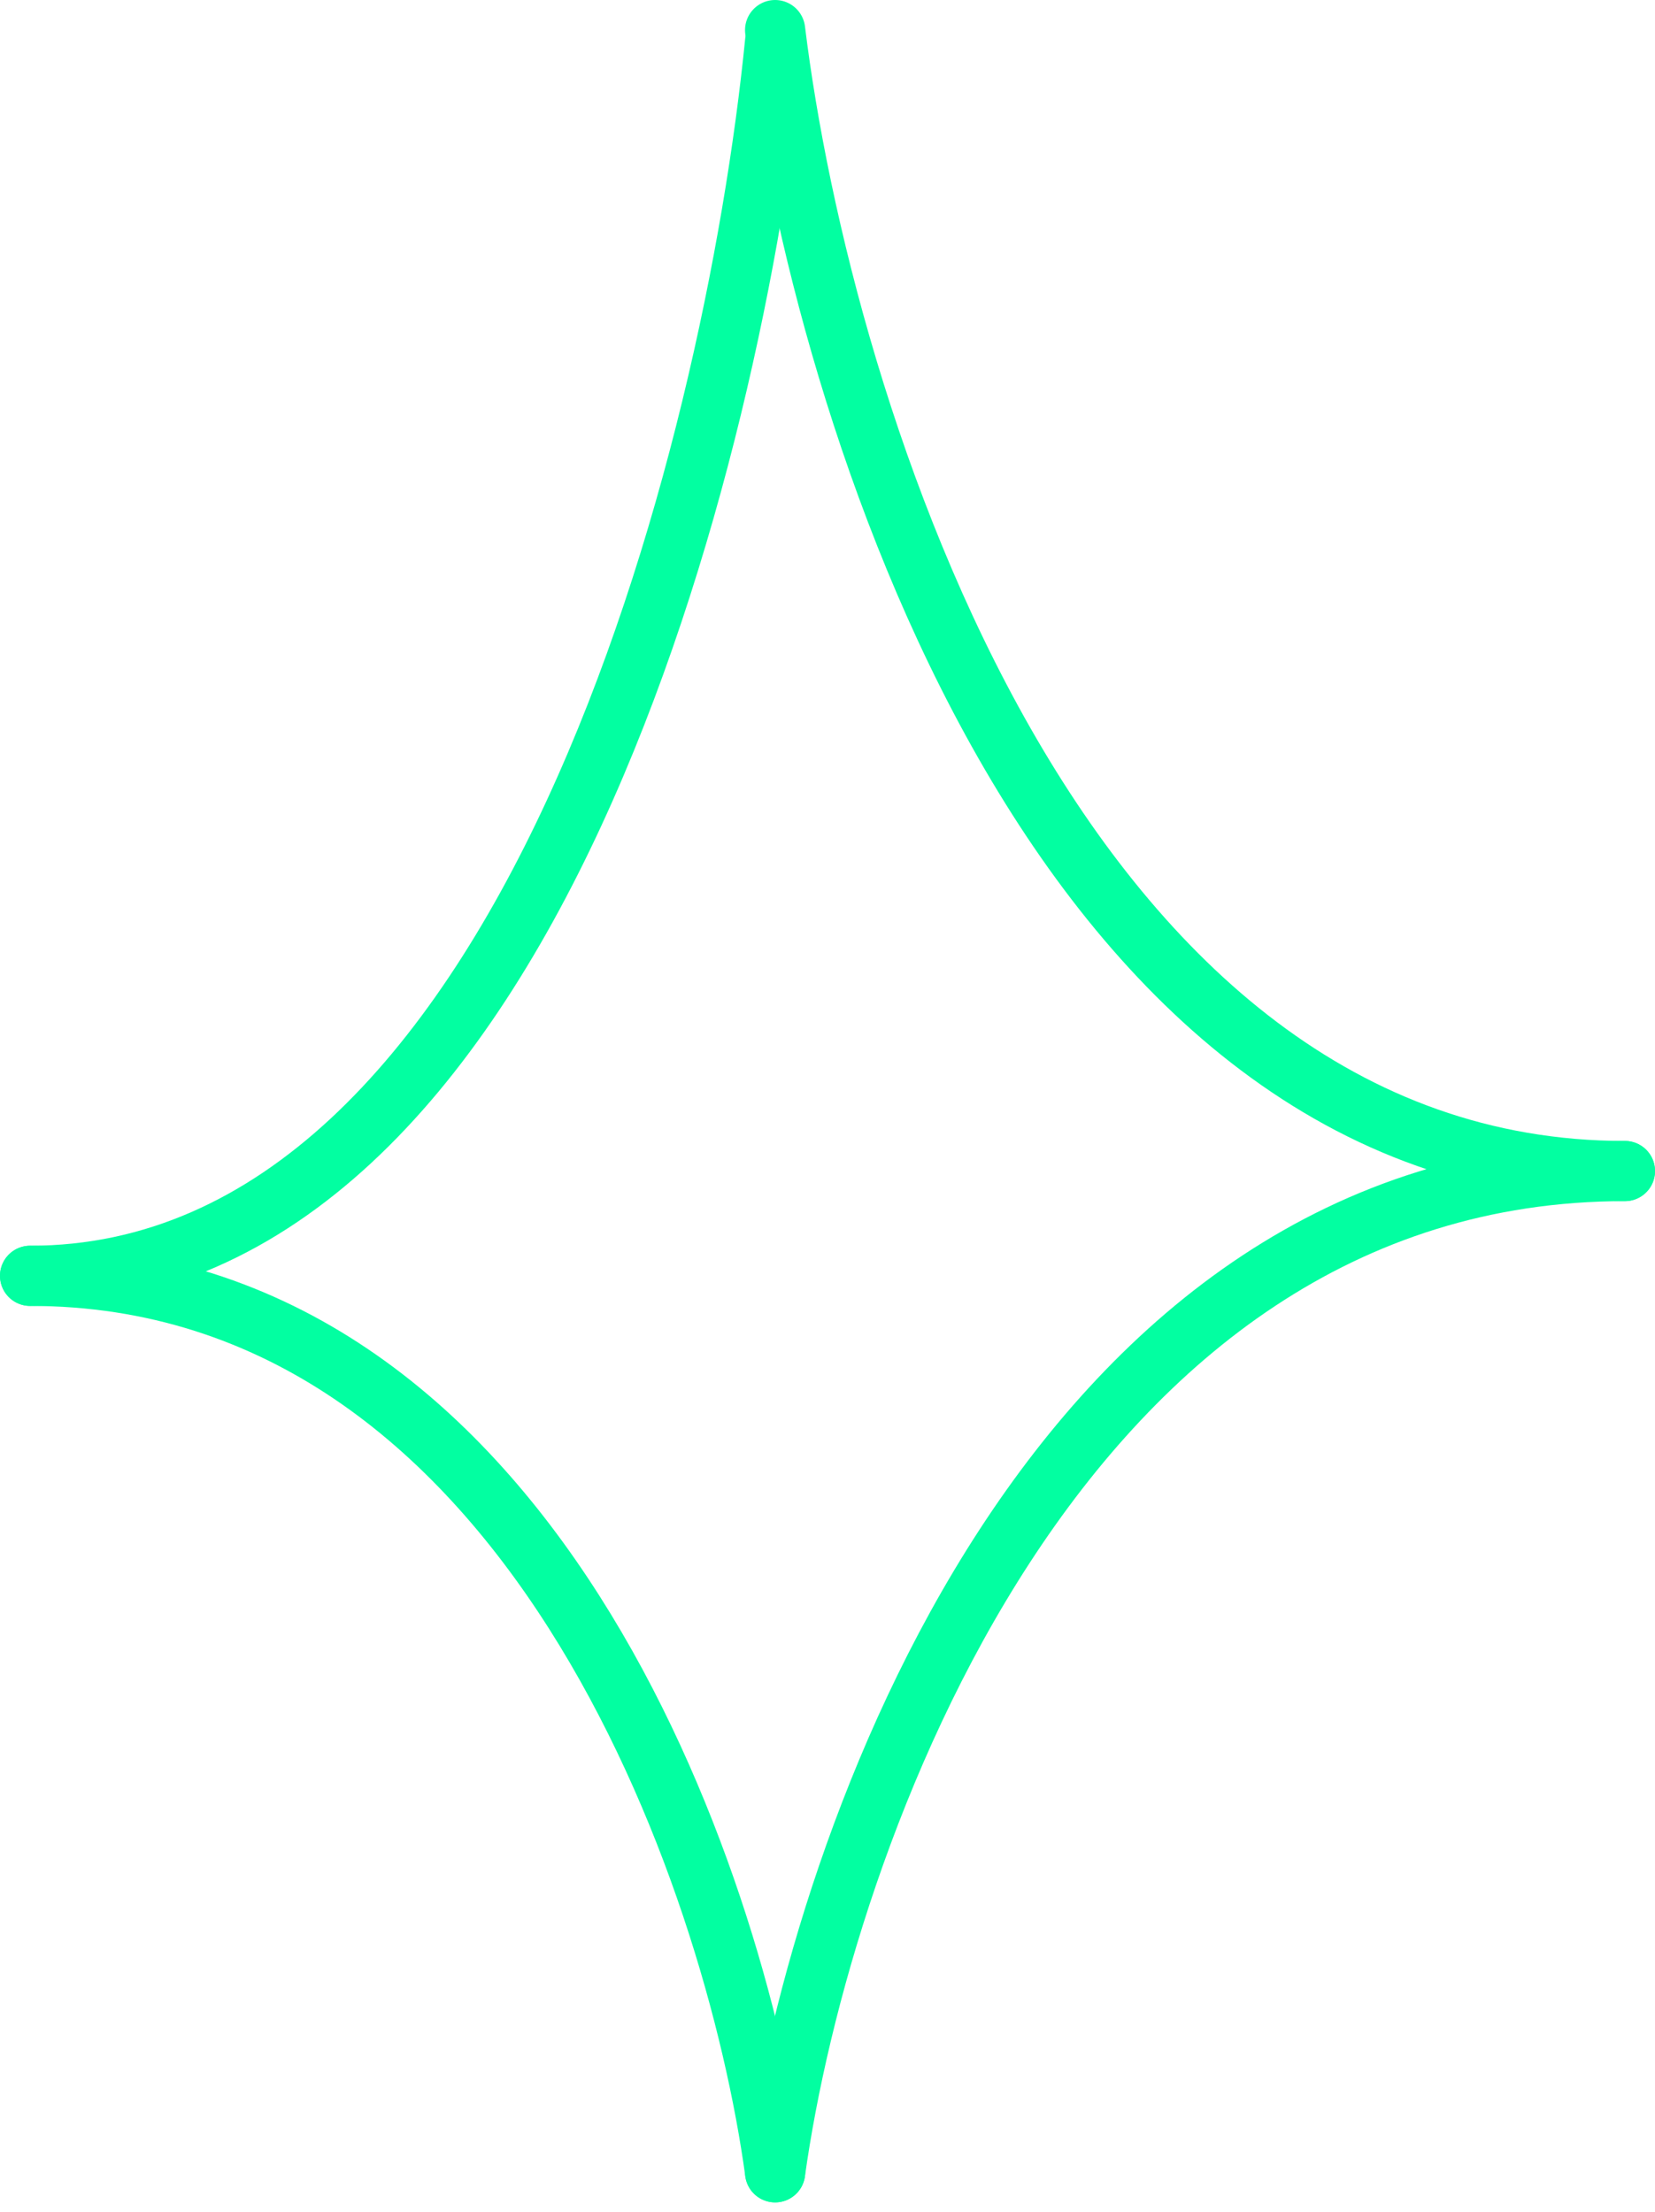
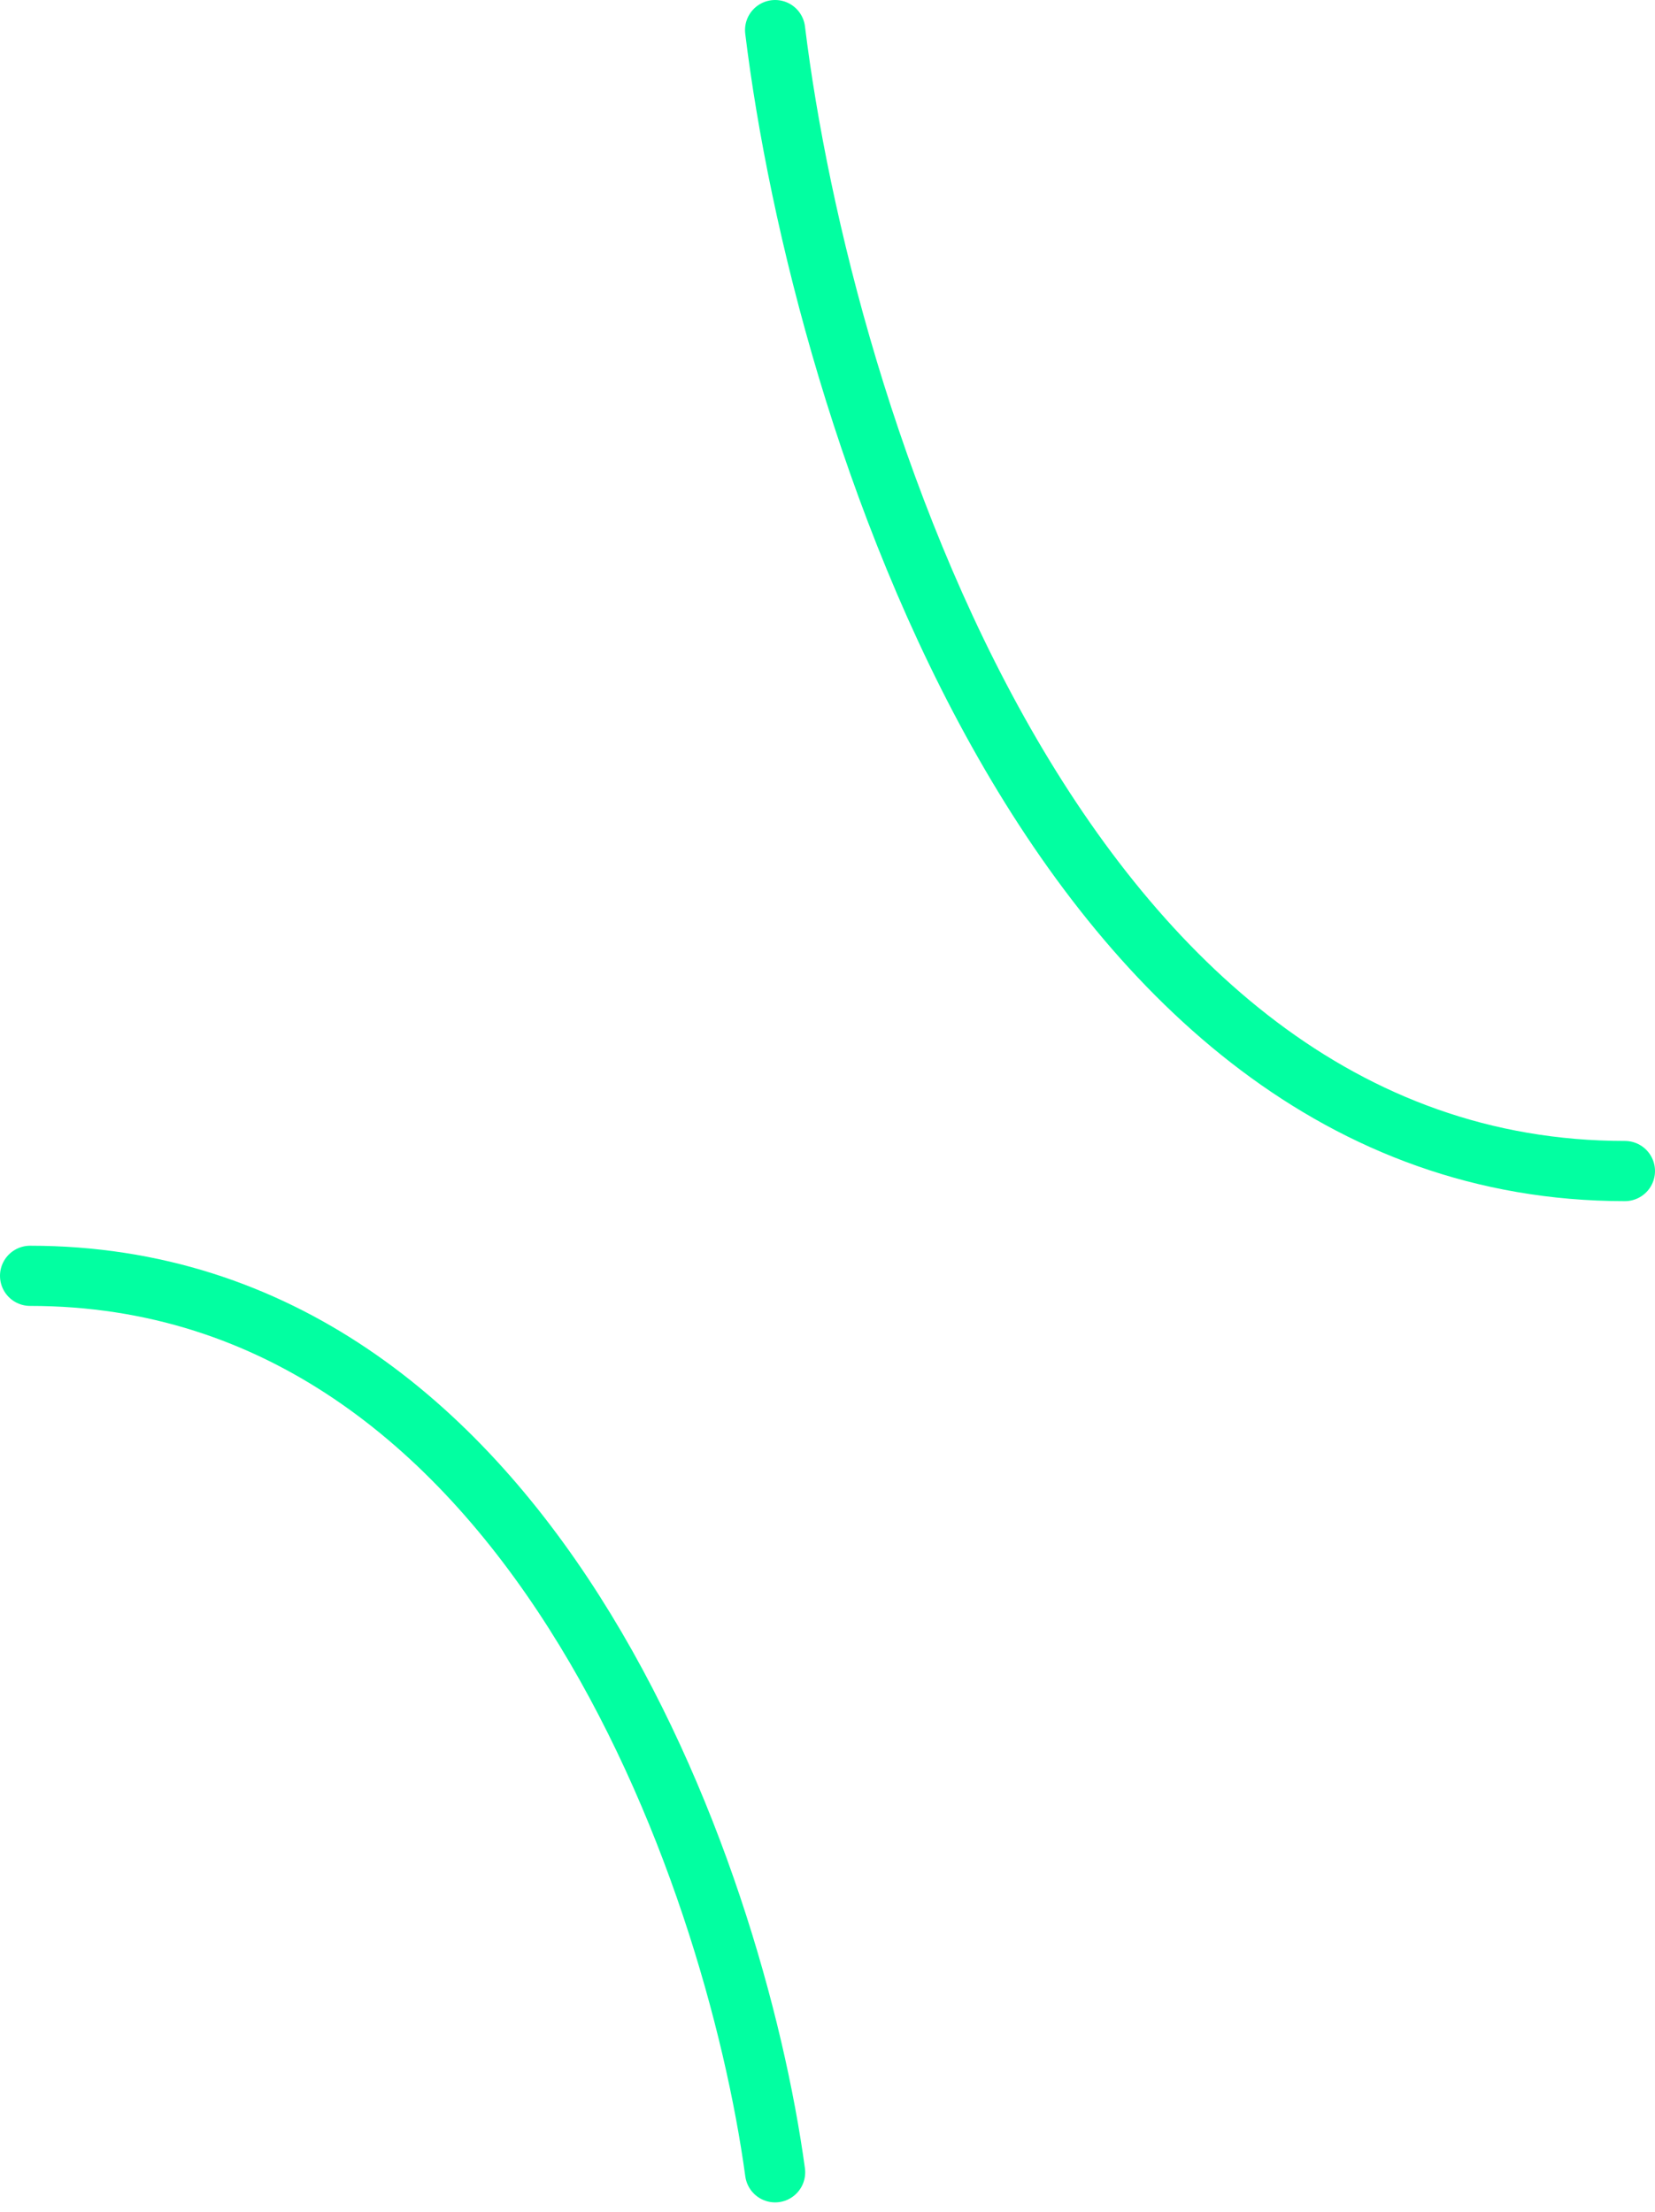
<svg xmlns="http://www.w3.org/2000/svg" width="110" height="147" viewBox="0 0 110 147" fill="none">
-   <path d="M51.518 2.774C48.805 30.112 35.103 84.788 2 84.788" stroke="#02FFA1" stroke-width="4" stroke-linecap="round" />
-   <path d="M51.518 144.365C54.613 122.185 70.242 77.825 108 77.825" stroke="#02FFA1" stroke-width="4" stroke-linecap="round" />
  <path d="M51.518 2C54.613 27.275 70.242 77.825 108 77.825" stroke="#02FFA1" stroke-width="4" stroke-linecap="round" />
  <path d="M51.518 144.365C48.805 124.506 35.103 84.788 2 84.788" stroke="#02FFA1" stroke-width="4" stroke-linecap="round" />
</svg>